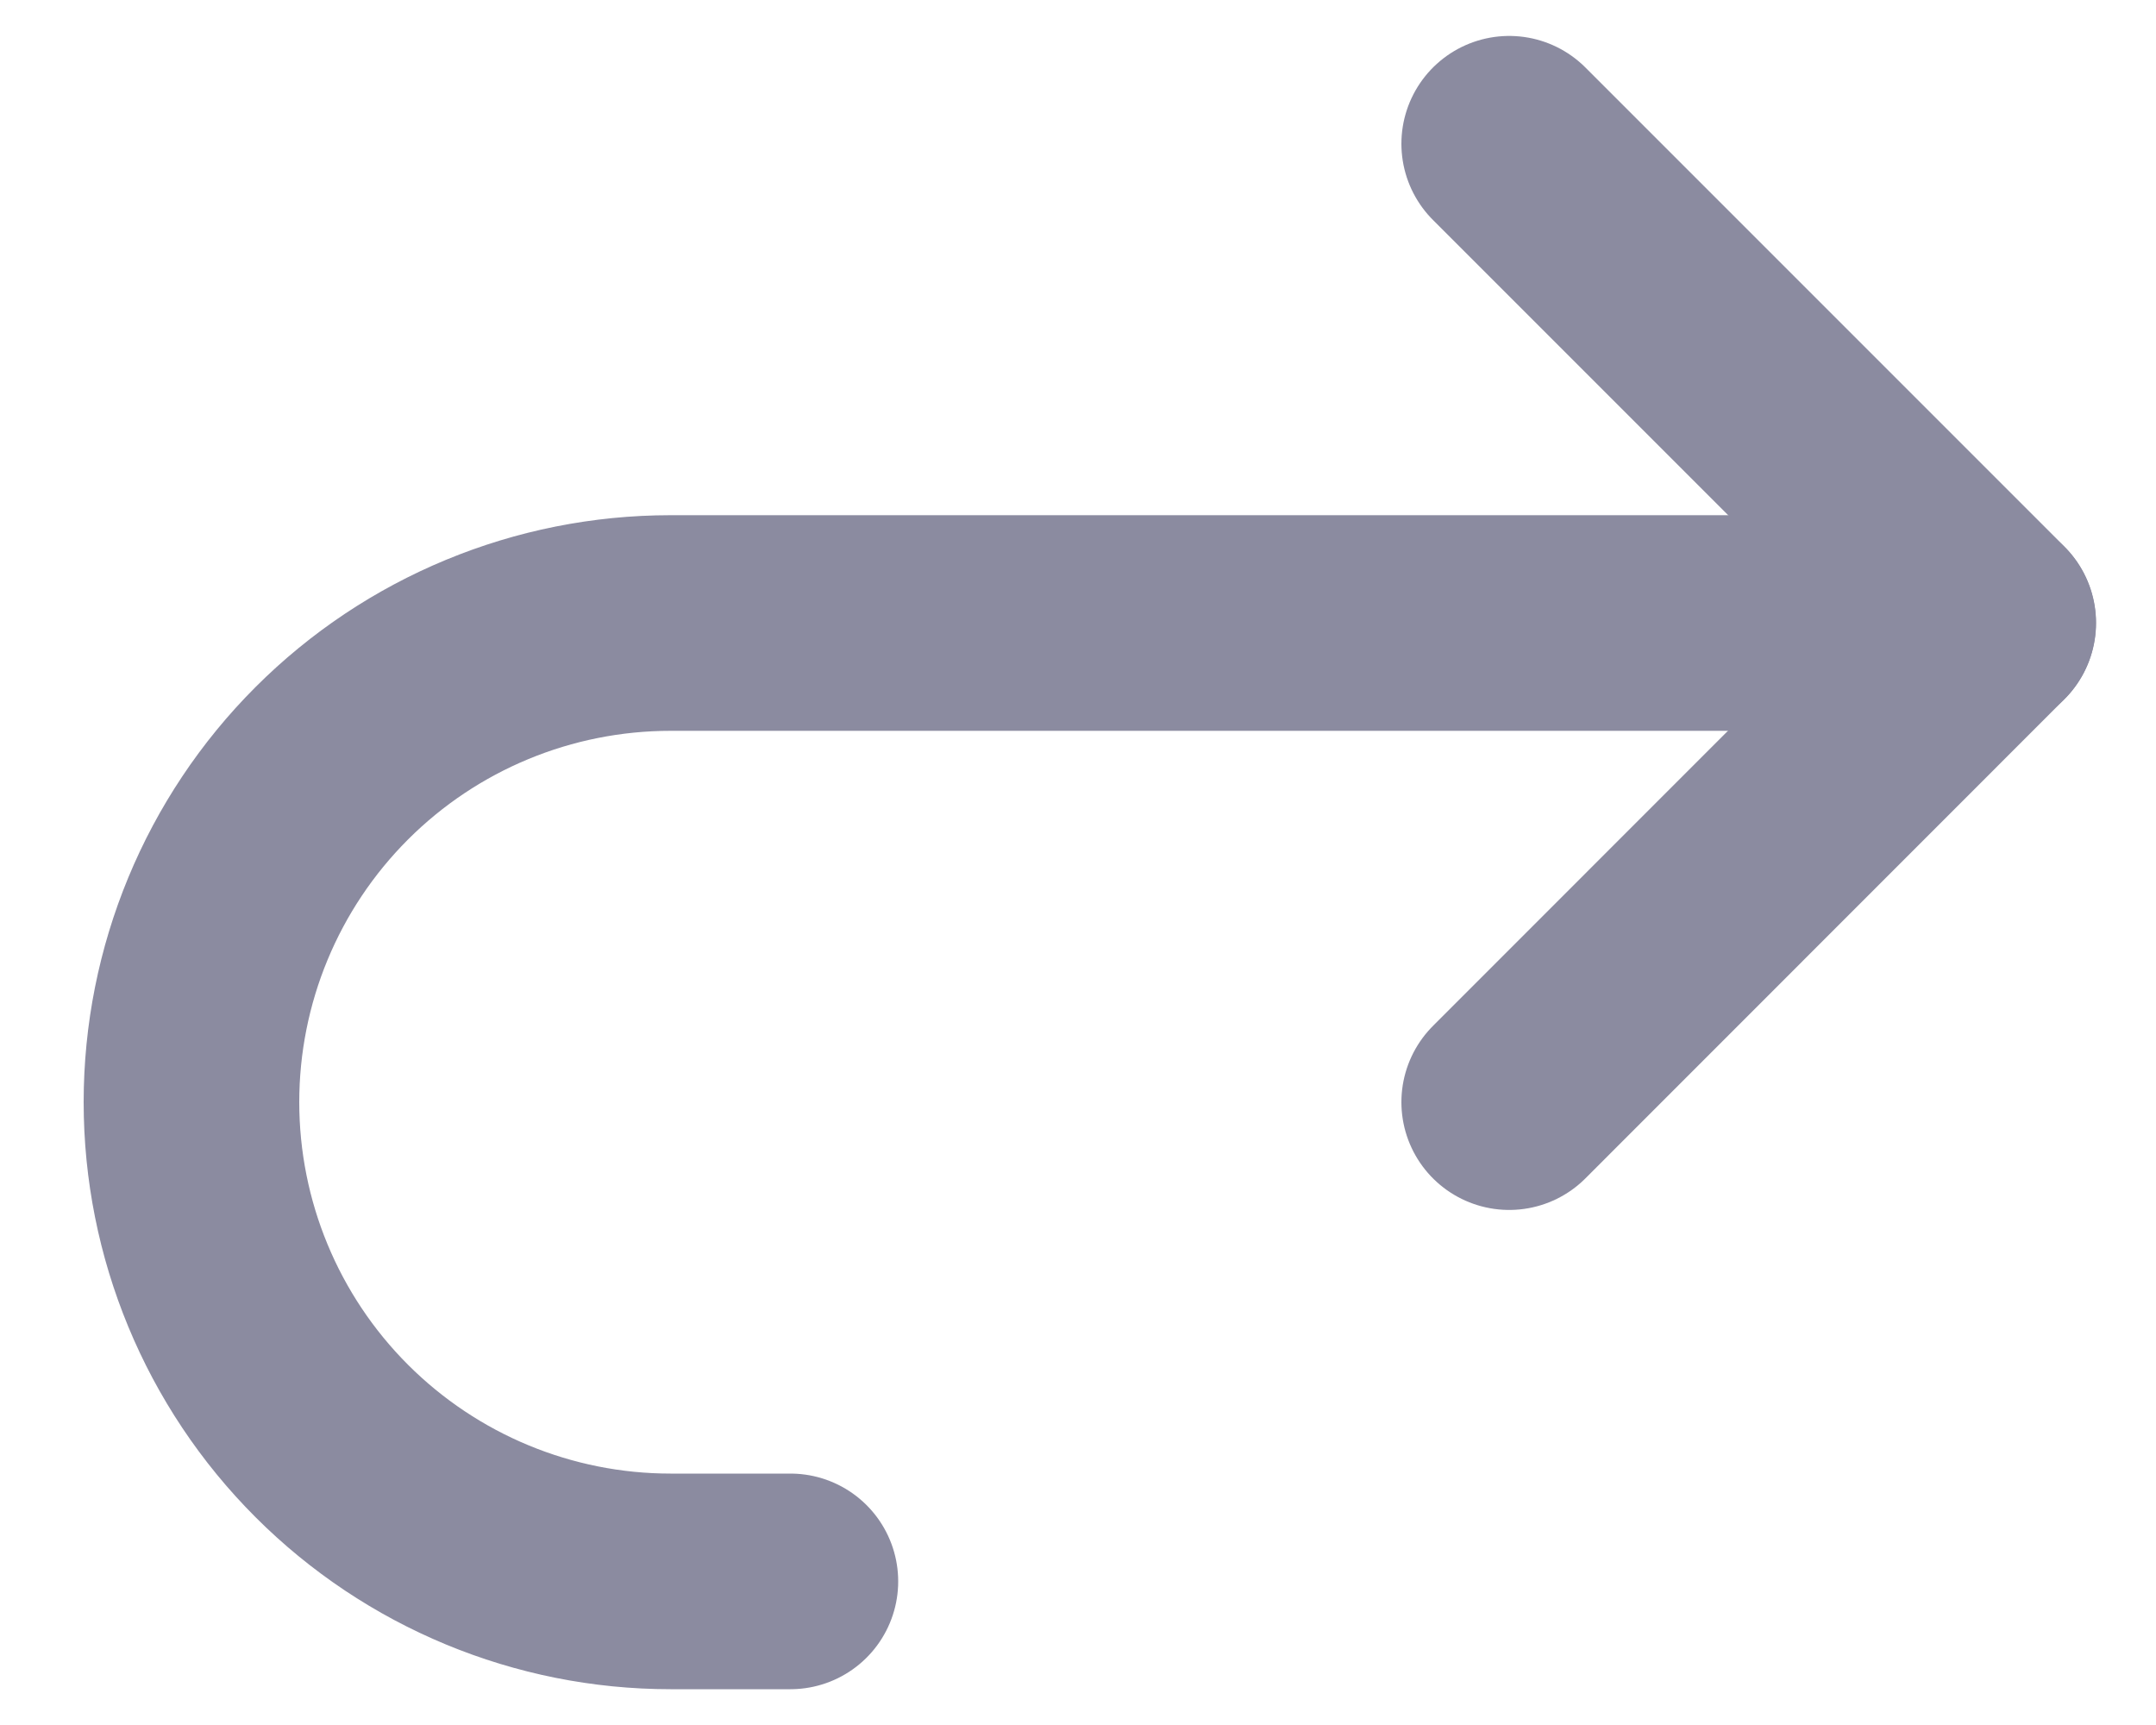
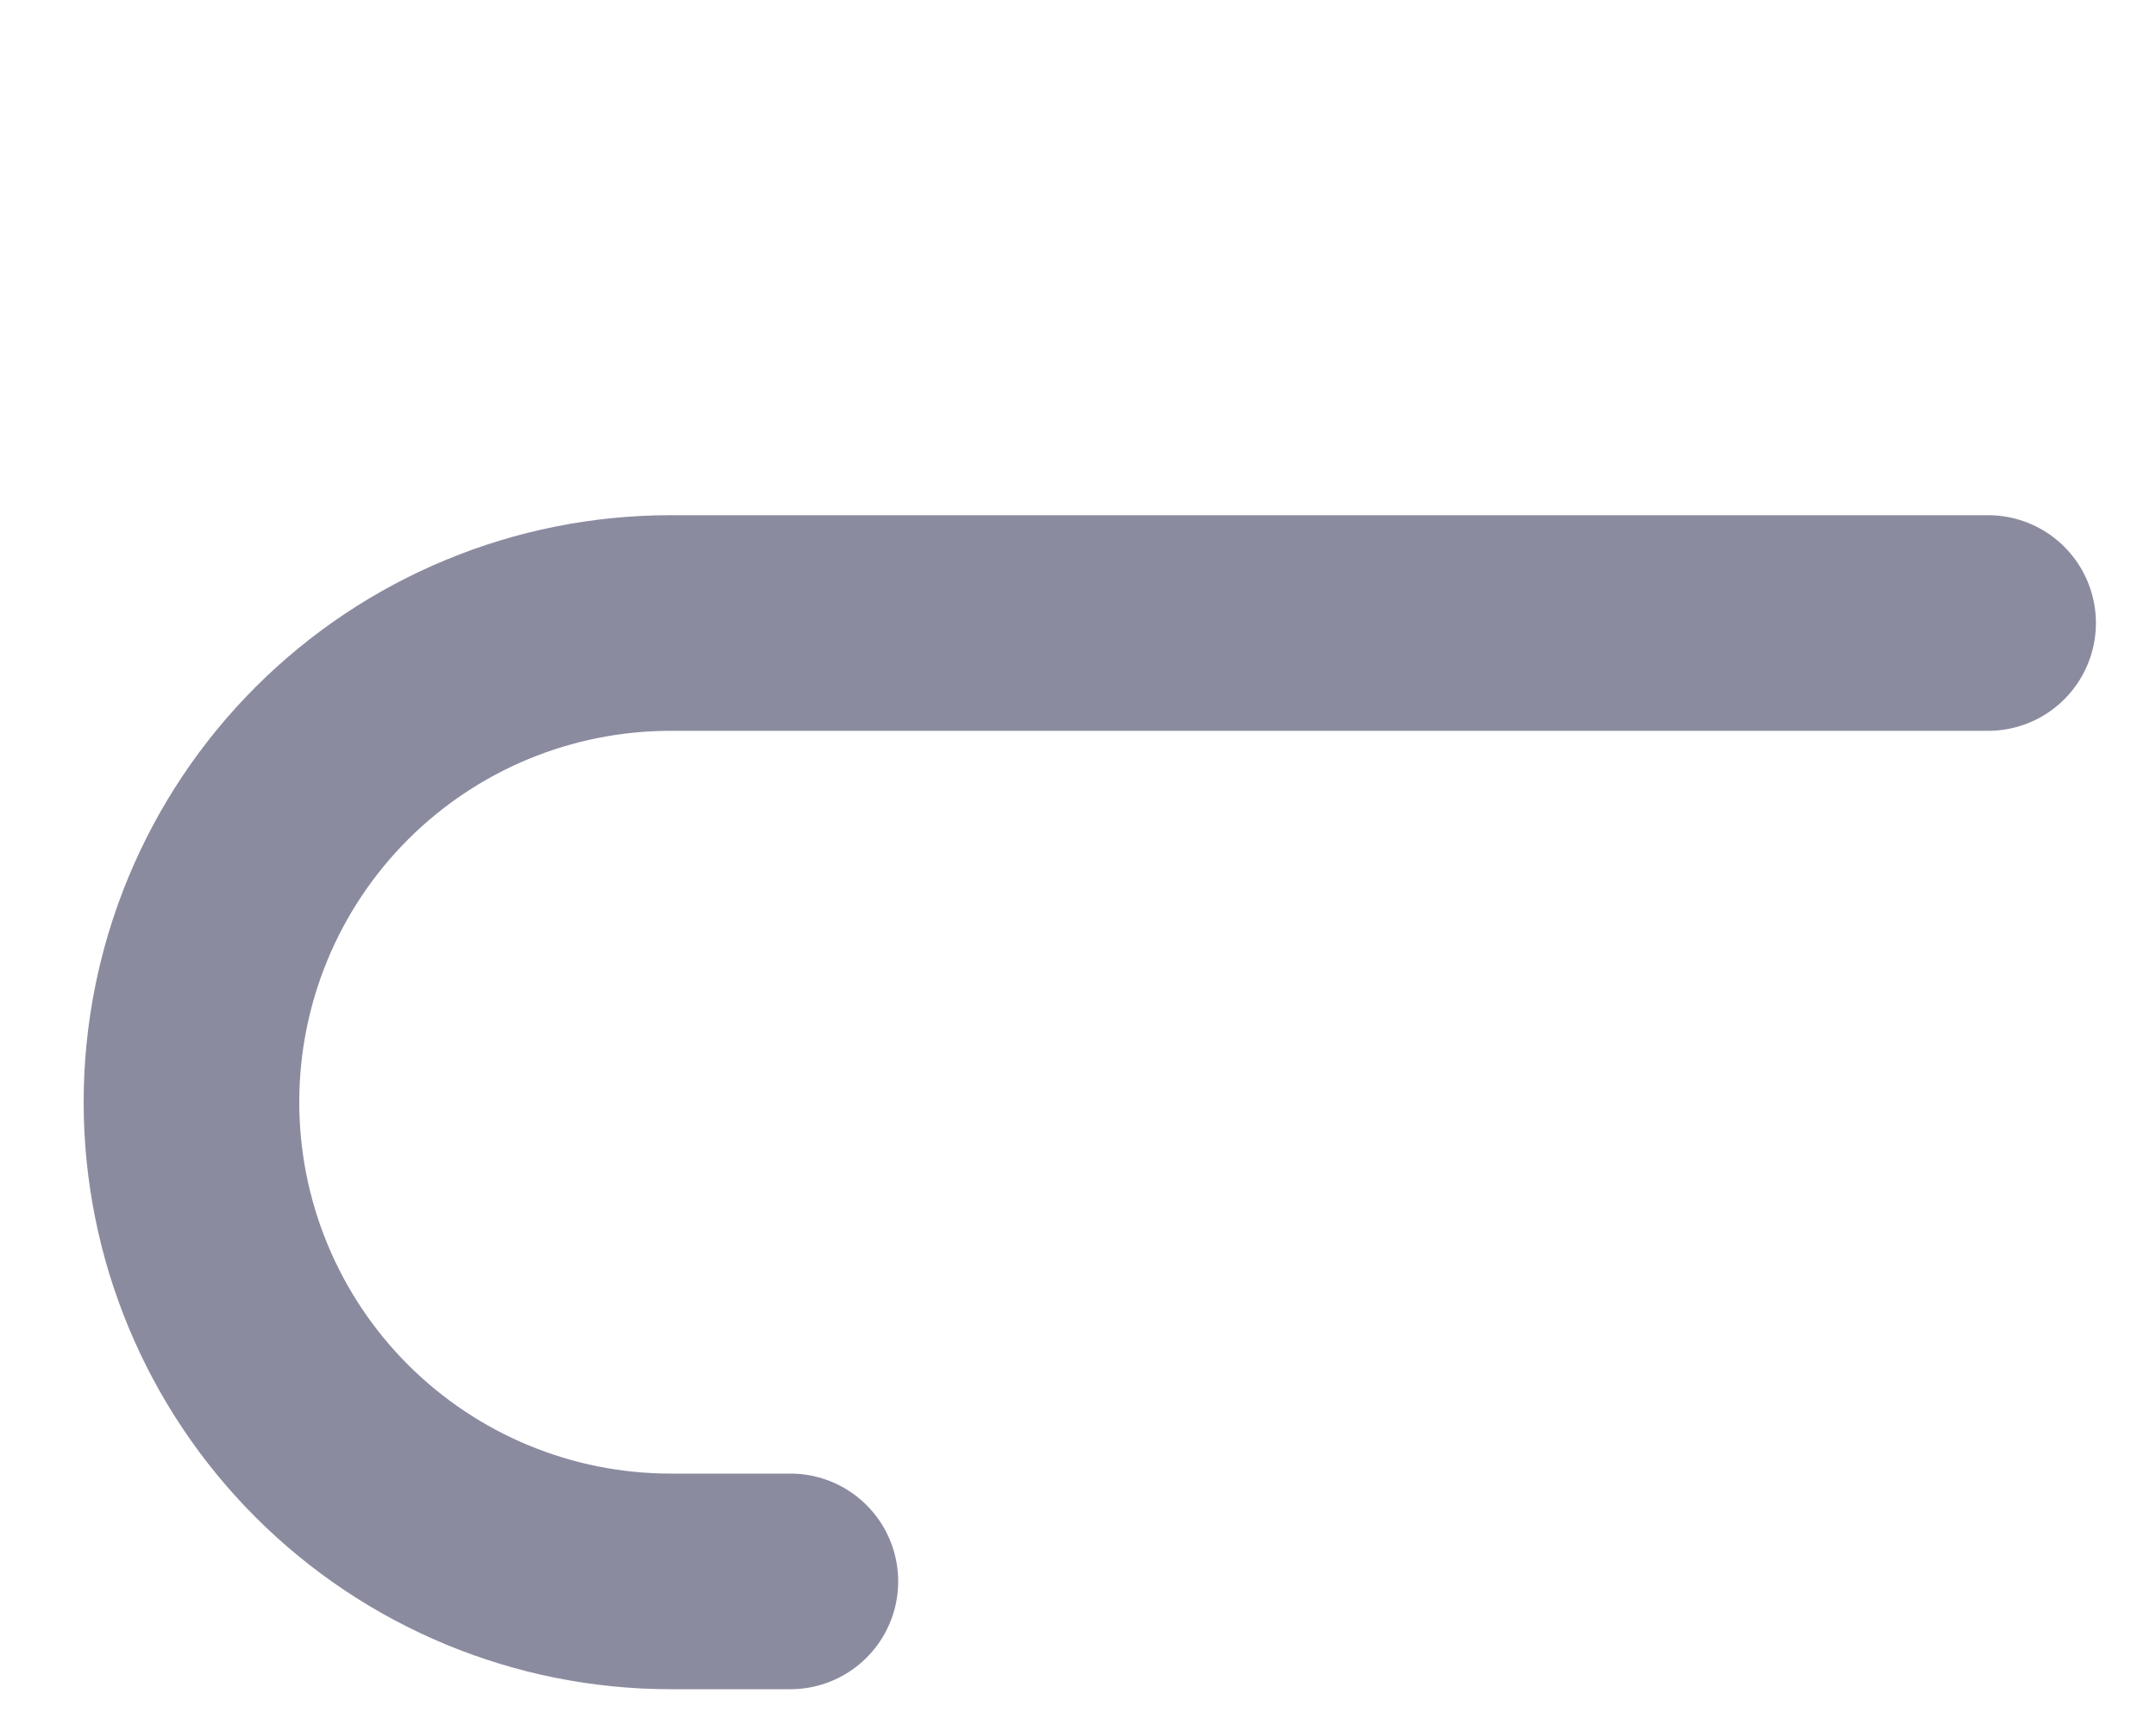
<svg xmlns="http://www.w3.org/2000/svg" width="15" height="12" viewBox="0 0 15 12" fill="none">
-   <path d="M10.5 7.667L13.833 4.333L10.5 1" stroke="#8B8BA0" stroke-width="1.5" stroke-linecap="round" stroke-linejoin="round" />
  <path d="M13.832 4.334H4.665C3.781 4.334 2.933 4.685 2.308 5.31C1.683 5.935 1.332 6.783 1.332 7.667C1.332 8.551 1.683 9.399 2.308 10.024C2.933 10.649 3.781 11.001 4.665 11.001H5.499" stroke="#8B8BA0" stroke-width="1.5" stroke-linecap="round" stroke-linejoin="round" />
</svg>